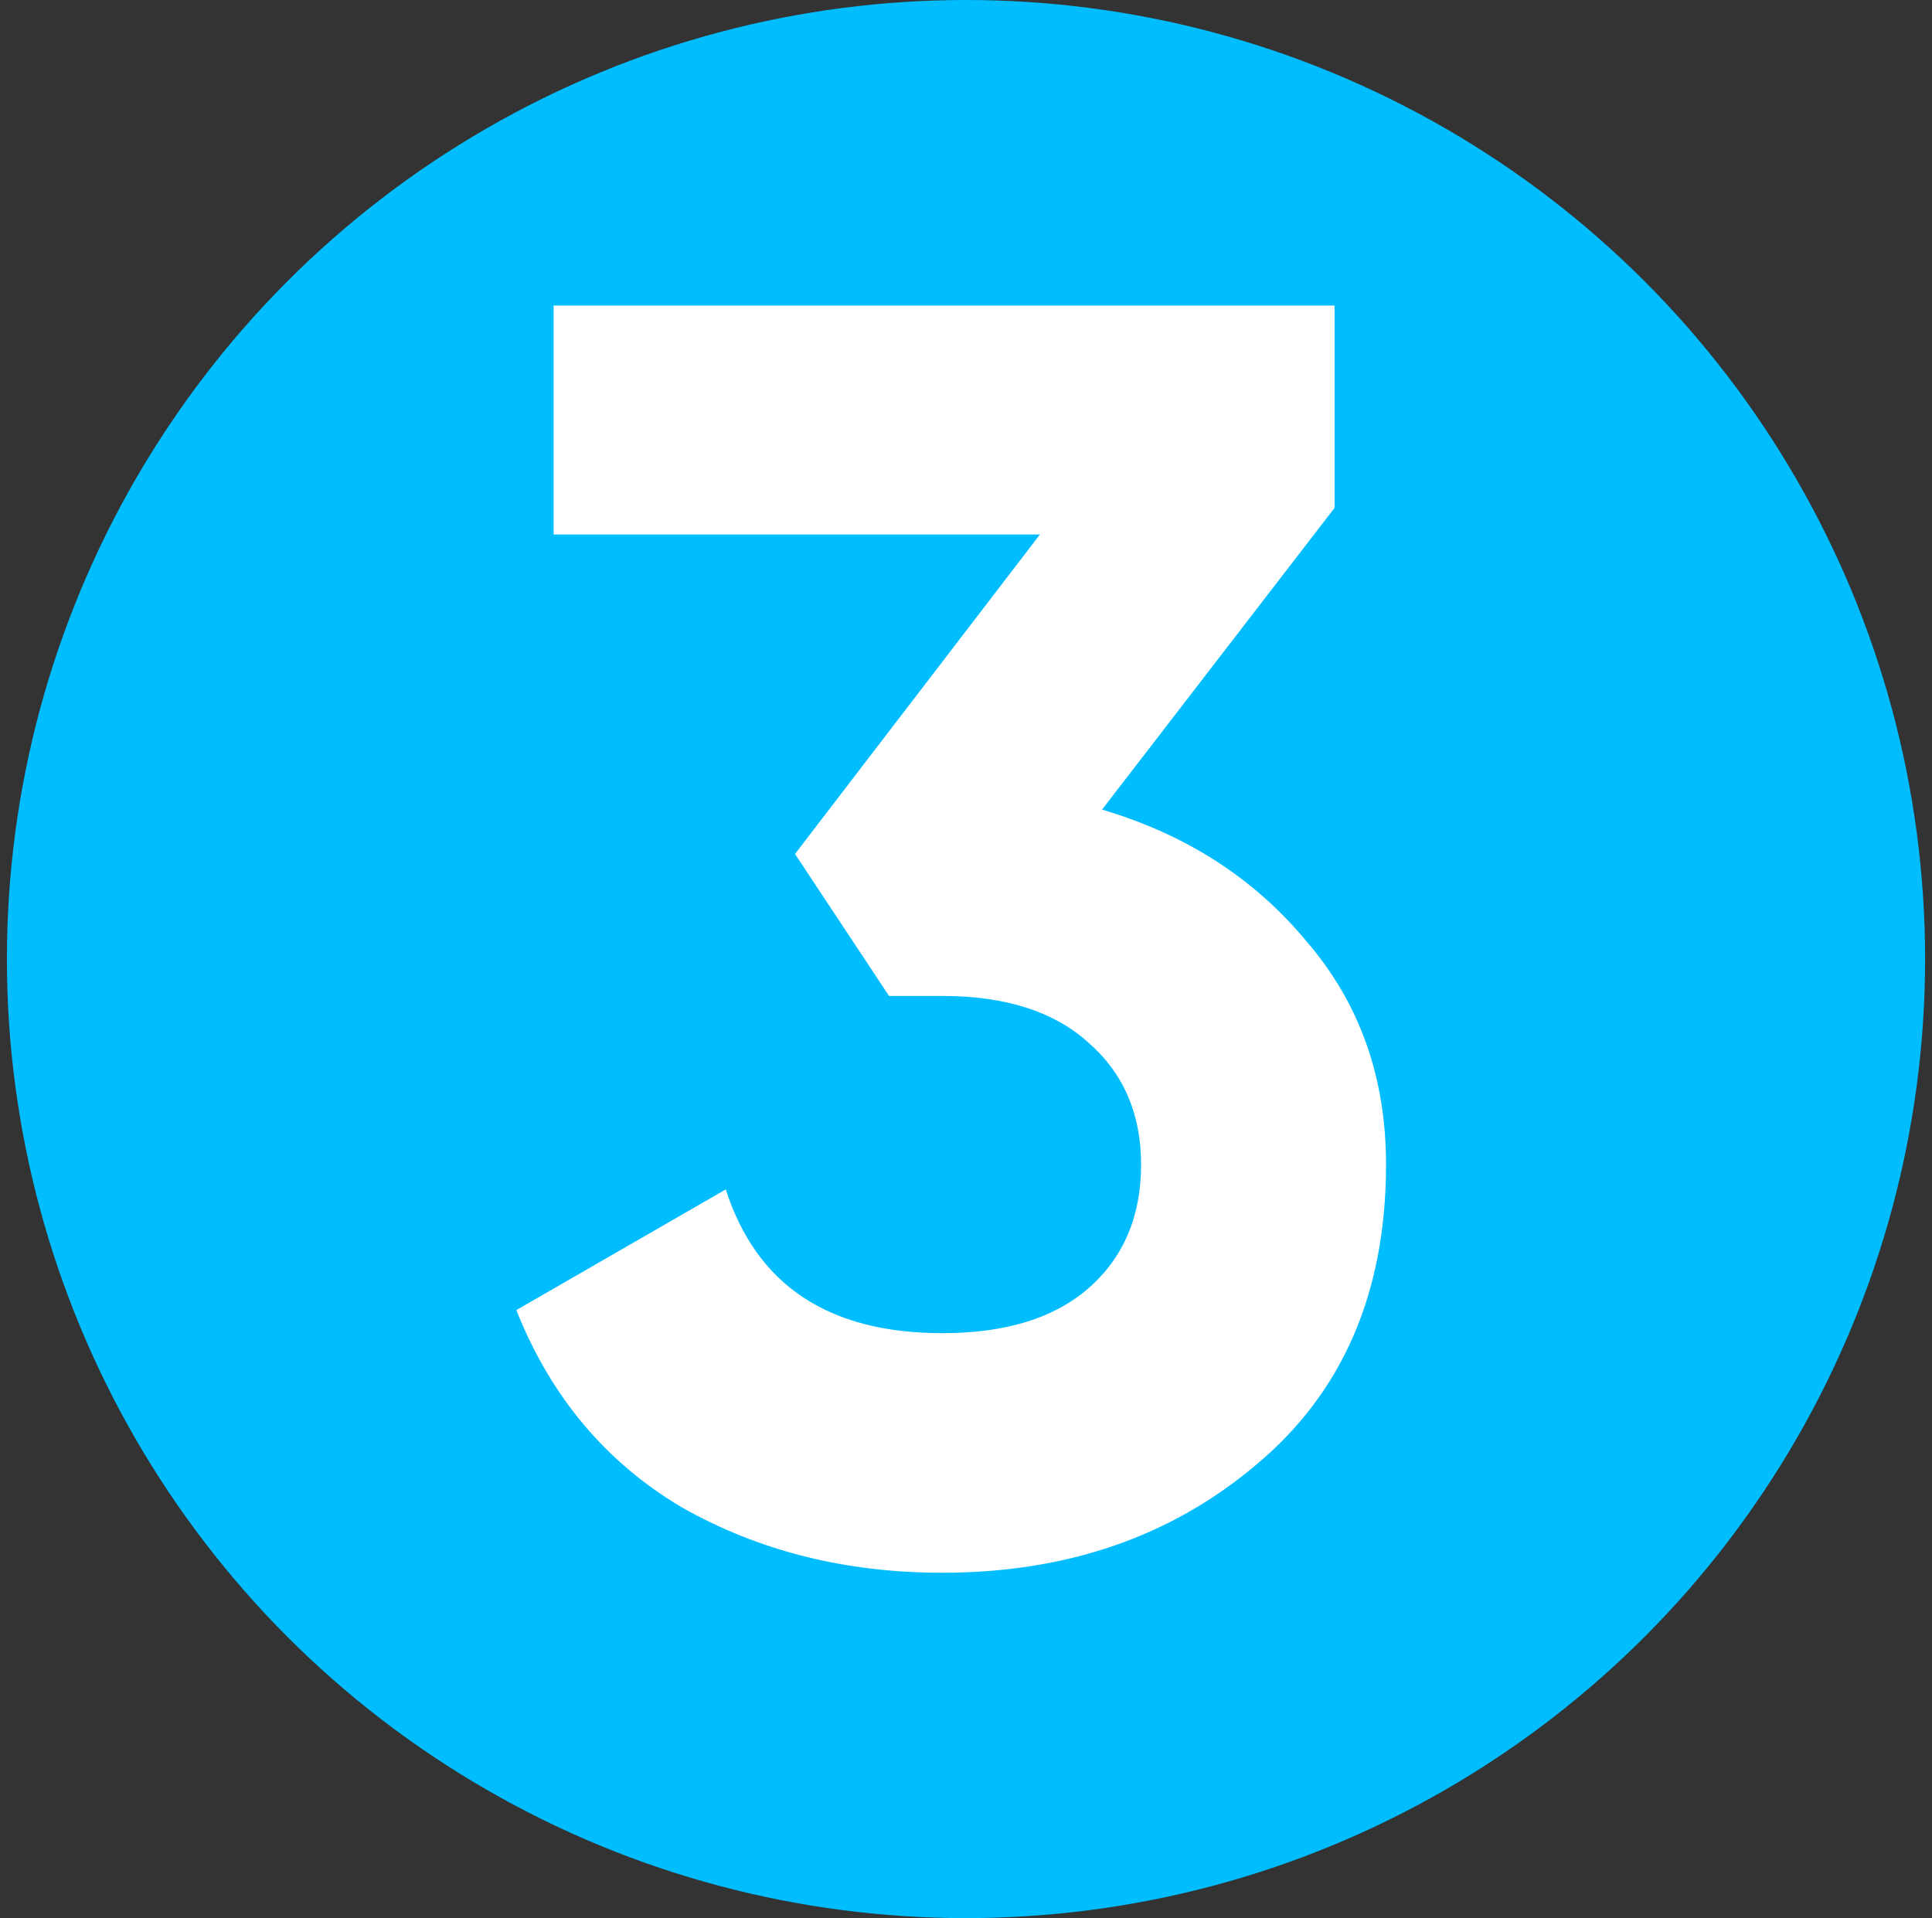
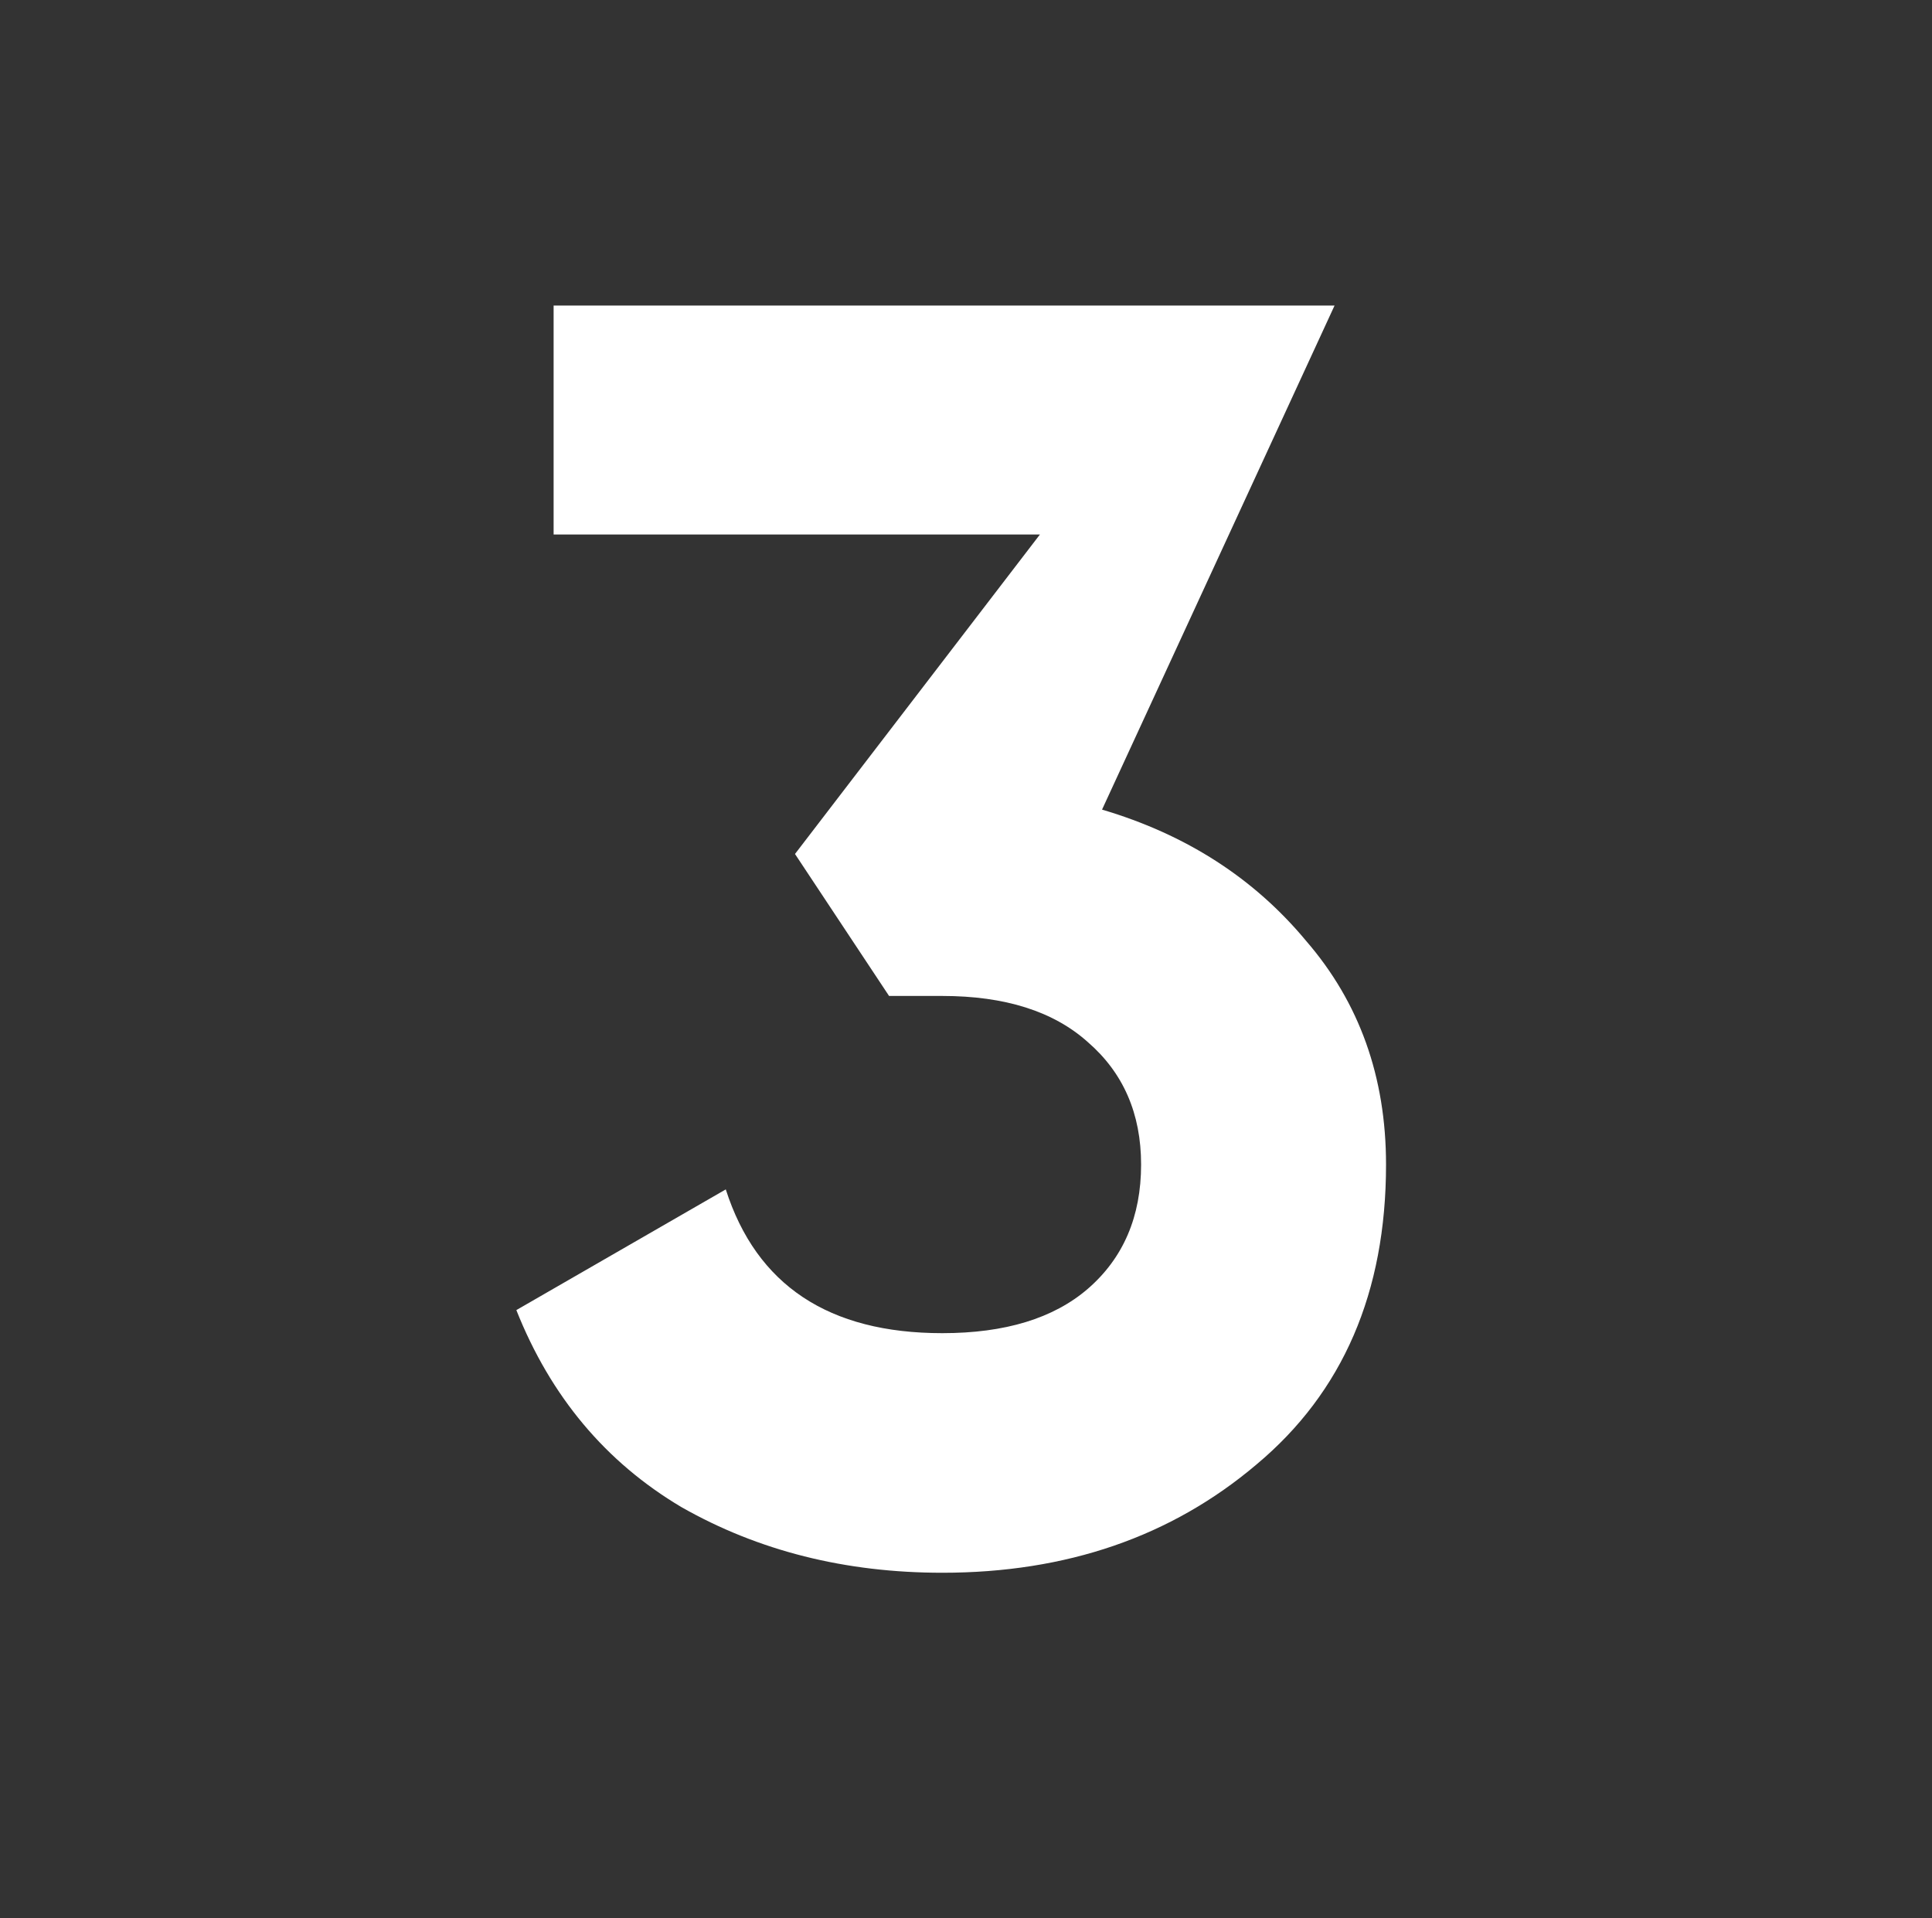
<svg xmlns="http://www.w3.org/2000/svg" width="140" height="139" viewBox="0 0 140 139" fill="none">
  <rect x="0" y="0" width="140" height="139" fill="#333333" stroke="none" />
-   <circle cx="70" cy="69.5" r="69.5" fill="#00BDFF" />
-   <path d="M79.858 58.67C85.946 60.47 90.876 63.643 94.649 68.187C98.507 72.646 100.437 78.047 100.437 84.392C100.437 93.653 97.307 100.898 91.048 106.128C84.874 111.358 77.286 113.973 68.283 113.973C61.252 113.973 54.95 112.387 49.377 109.215C43.889 105.957 39.902 101.198 37.416 94.939L52.592 86.193C54.822 93.138 60.052 96.611 68.283 96.611C72.828 96.611 76.343 95.539 78.829 93.395C81.402 91.166 82.688 88.165 82.688 84.392C82.688 80.705 81.402 77.747 78.829 75.518C76.343 73.289 72.828 72.174 68.283 72.174H64.425L57.608 61.885L75.357 38.734H40.117V22.143H96.707V36.805L79.858 58.67Z" fill="white" />
+   <path d="M79.858 58.67C85.946 60.47 90.876 63.643 94.649 68.187C98.507 72.646 100.437 78.047 100.437 84.392C100.437 93.653 97.307 100.898 91.048 106.128C84.874 111.358 77.286 113.973 68.283 113.973C61.252 113.973 54.95 112.387 49.377 109.215C43.889 105.957 39.902 101.198 37.416 94.939L52.592 86.193C54.822 93.138 60.052 96.611 68.283 96.611C72.828 96.611 76.343 95.539 78.829 93.395C81.402 91.166 82.688 88.165 82.688 84.392C82.688 80.705 81.402 77.747 78.829 75.518C76.343 73.289 72.828 72.174 68.283 72.174H64.425L57.608 61.885L75.357 38.734H40.117V22.143H96.707L79.858 58.67Z" fill="white" />
</svg>